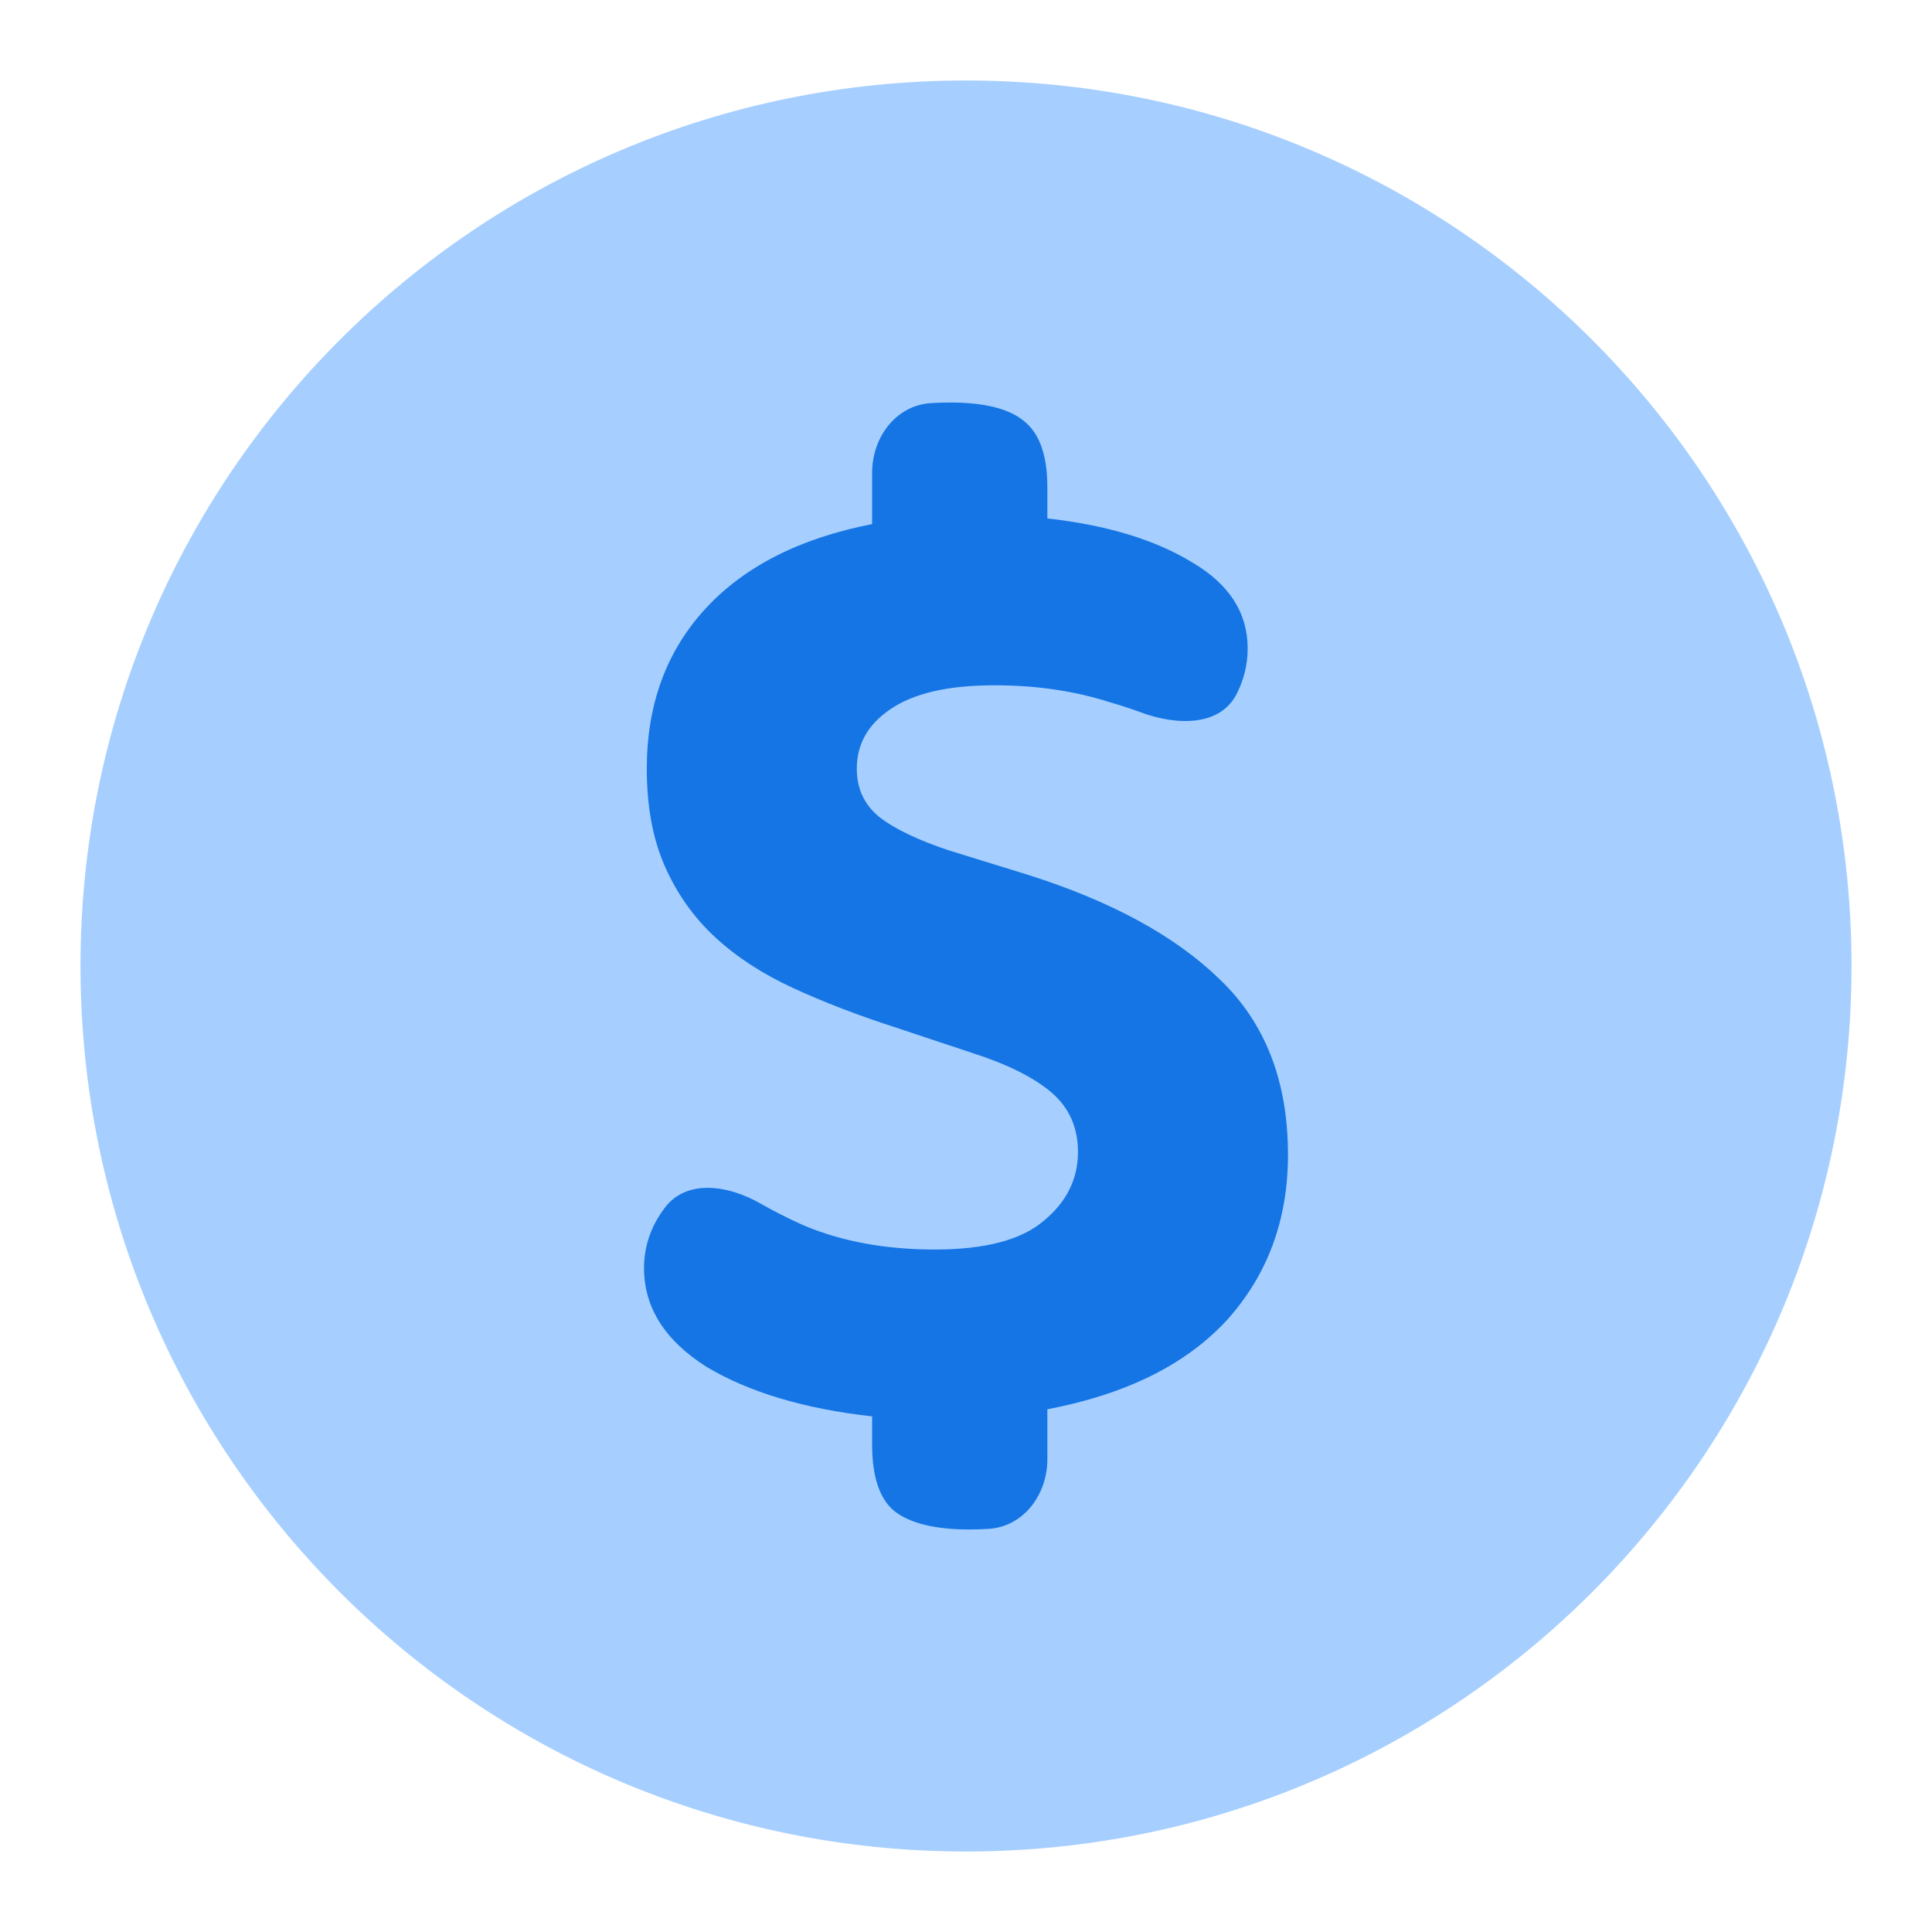
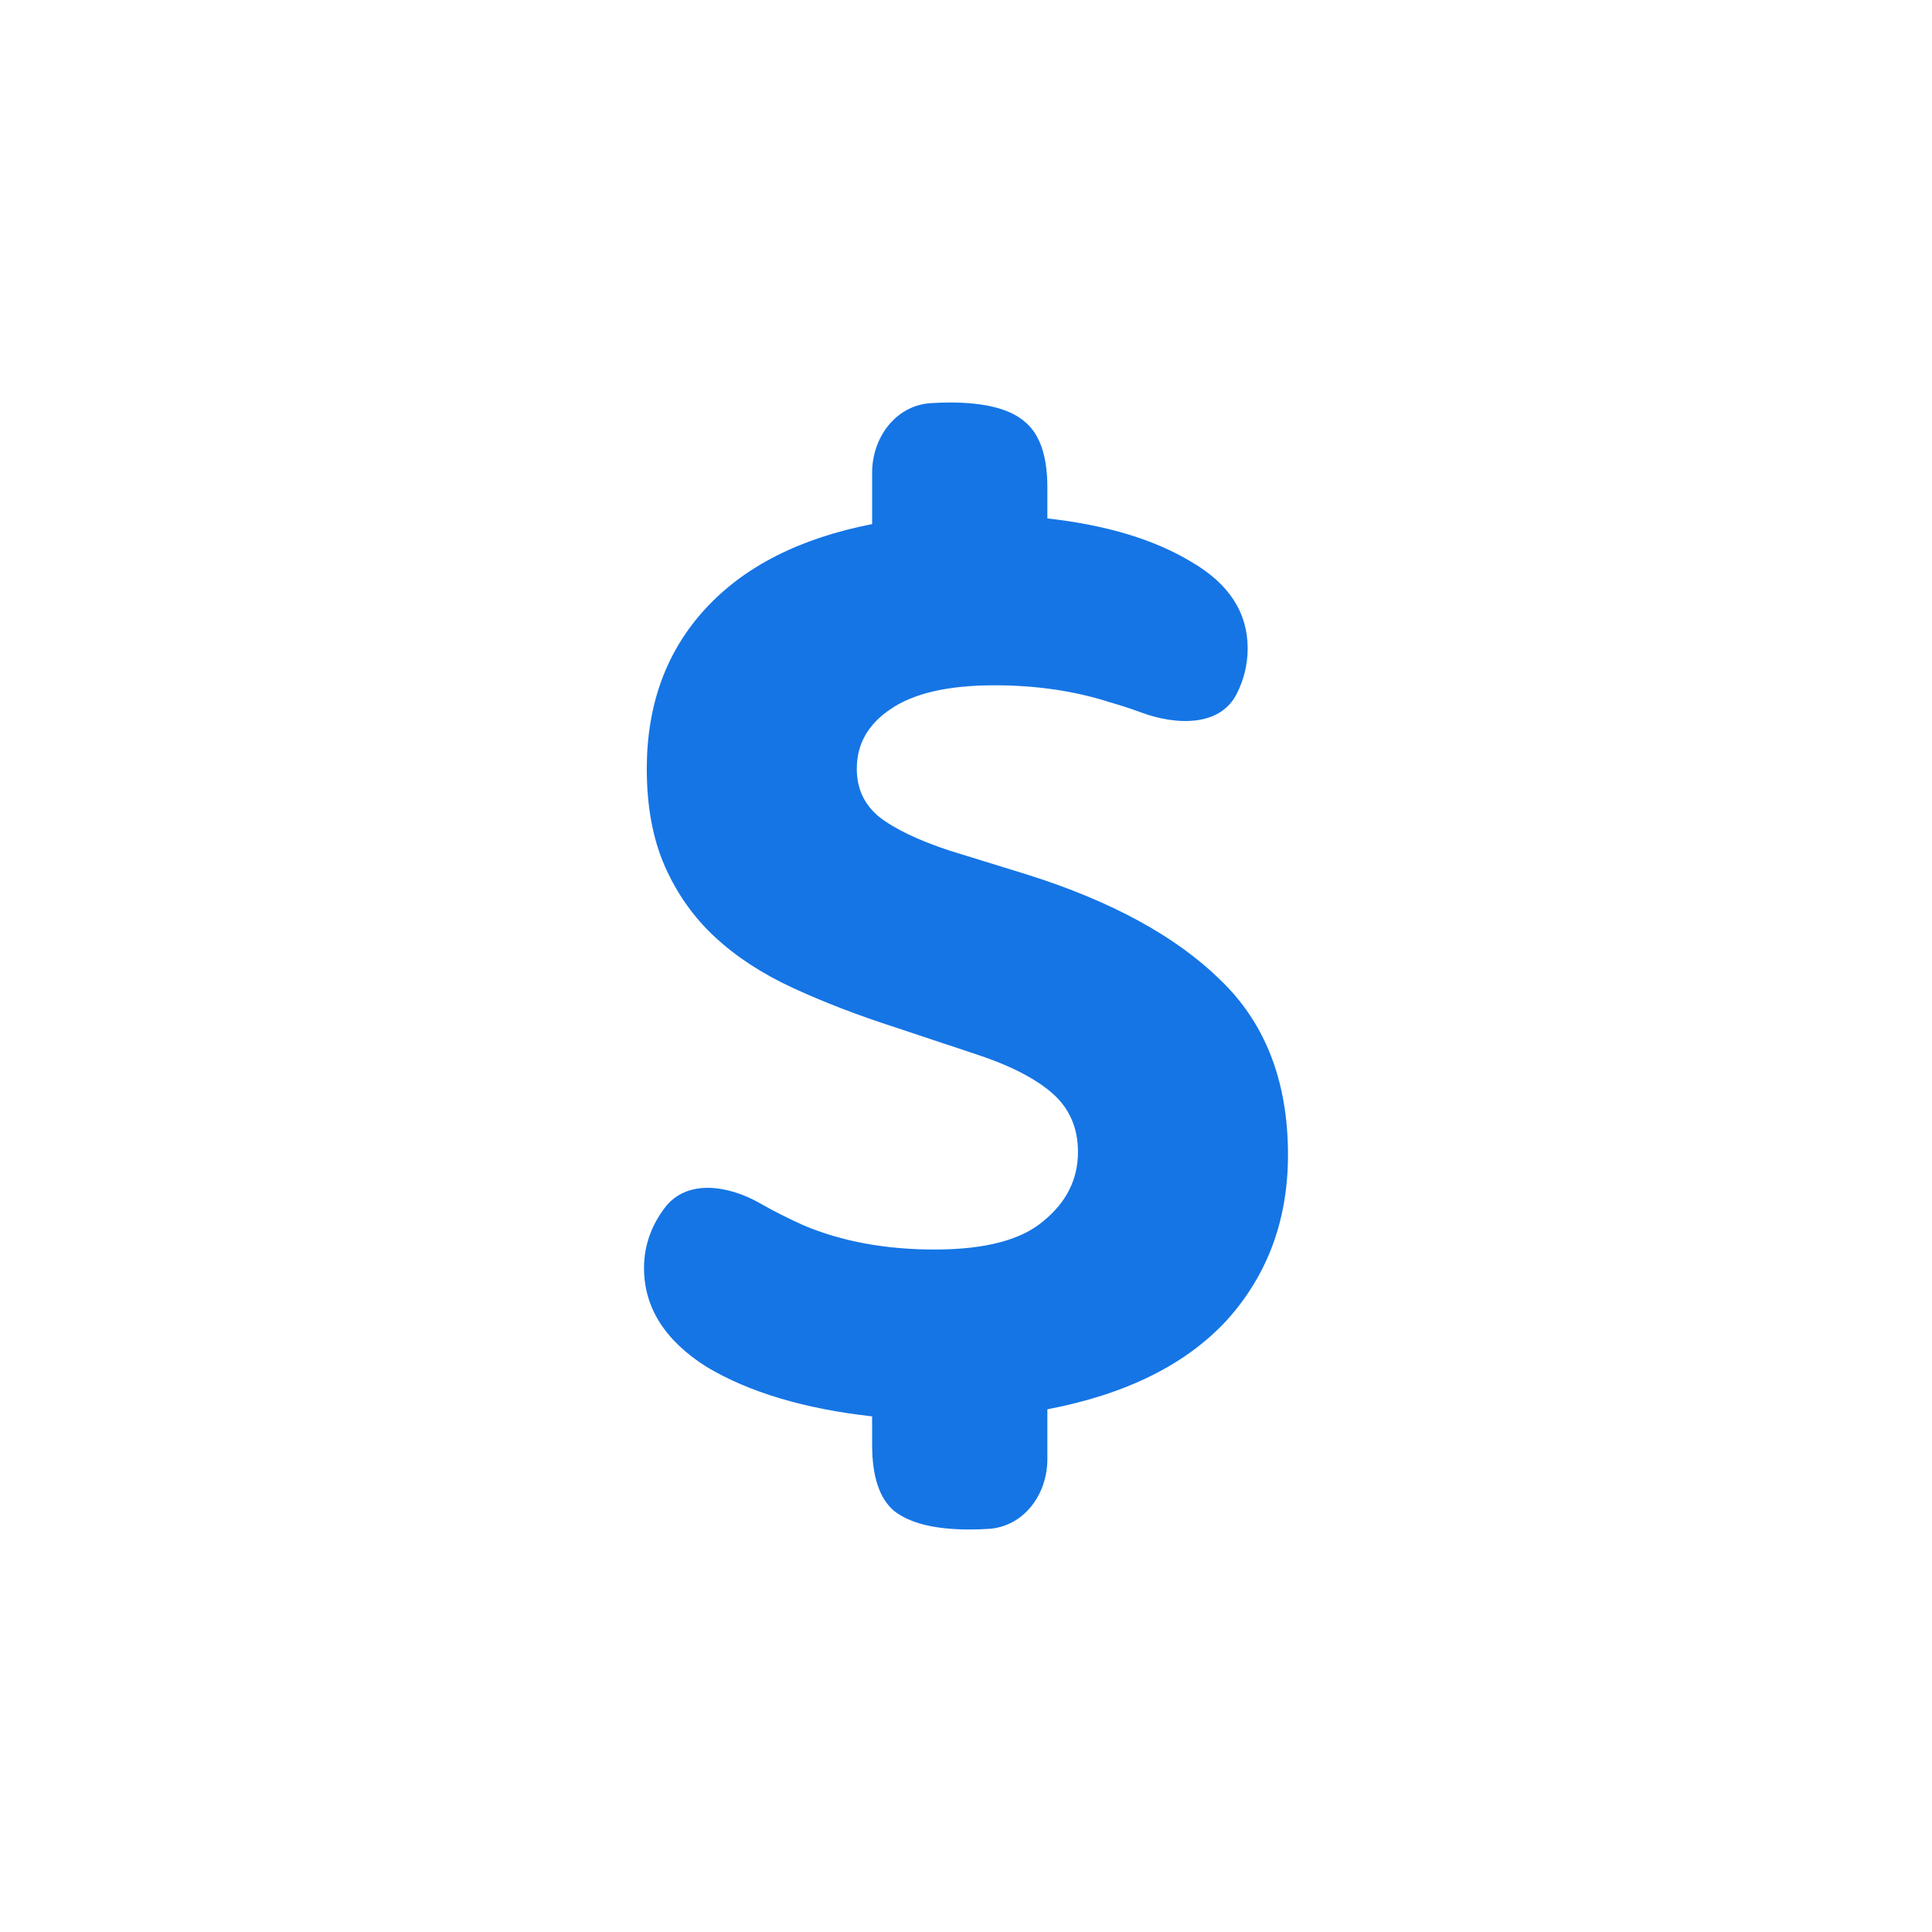
<svg xmlns="http://www.w3.org/2000/svg" width="44" height="44" viewBox="0 0 44 44" fill="none">
-   <path d="M42.167 22C42.167 33.138 33.138 42.167 22 42.167C10.862 42.167 1.833 33.138 1.833 22C1.833 10.862 10.862 1.833 22 1.833C33.138 1.833 42.167 10.862 42.167 22Z" fill="#A6CFFF" />
  <path d="M21.287 28.457C22.428 28.457 23.251 28.242 23.758 27.813C24.286 27.384 24.55 26.858 24.55 26.235C24.55 25.677 24.349 25.226 23.948 24.882C23.547 24.539 22.945 24.238 22.143 23.981L20.4 23.401C19.535 23.122 18.753 22.821 18.056 22.499C17.359 22.177 16.768 21.791 16.282 21.34C15.796 20.889 15.416 20.352 15.142 19.73C14.867 19.107 14.73 18.366 14.73 17.508C14.73 16.048 15.174 14.835 16.061 13.868C16.948 12.902 18.215 12.258 19.862 11.936V10.767C19.862 9.959 20.403 9.233 21.197 9.181C21.344 9.172 21.491 9.167 21.636 9.167C22.417 9.167 22.977 9.306 23.315 9.585C23.674 9.865 23.853 10.369 23.853 11.099V11.807C25.205 11.958 26.303 12.291 27.148 12.806C27.992 13.3 28.415 13.954 28.415 14.77C28.415 15.141 28.325 15.484 28.169 15.795C27.786 16.561 26.775 16.519 25.981 16.223C25.762 16.142 25.528 16.066 25.279 15.994C24.476 15.736 23.6 15.607 22.649 15.607C21.593 15.607 20.802 15.79 20.274 16.155C19.767 16.498 19.513 16.949 19.513 17.508C19.513 17.959 19.682 18.323 20.02 18.602C20.379 18.882 20.918 19.139 21.636 19.375L23.41 19.923C25.31 20.524 26.768 21.318 27.781 22.306C28.816 23.294 29.333 24.625 29.333 26.299C29.333 27.781 28.869 29.037 27.94 30.067C27.01 31.076 25.648 31.753 23.853 32.096V33.233C23.853 34.041 23.312 34.767 22.518 34.819C22.371 34.829 22.224 34.833 22.079 34.833C21.298 34.833 20.728 34.694 20.369 34.415C20.031 34.136 19.862 33.631 19.862 32.901V32.257C18.32 32.085 17.064 31.71 16.092 31.13C15.142 30.529 14.667 29.777 14.667 28.876C14.667 28.348 14.849 27.889 15.142 27.504C15.645 26.841 16.597 26.995 17.314 27.407C17.619 27.582 17.951 27.749 18.31 27.91C19.175 28.274 20.168 28.457 21.287 28.457Z" fill="#1575E5" />
</svg>